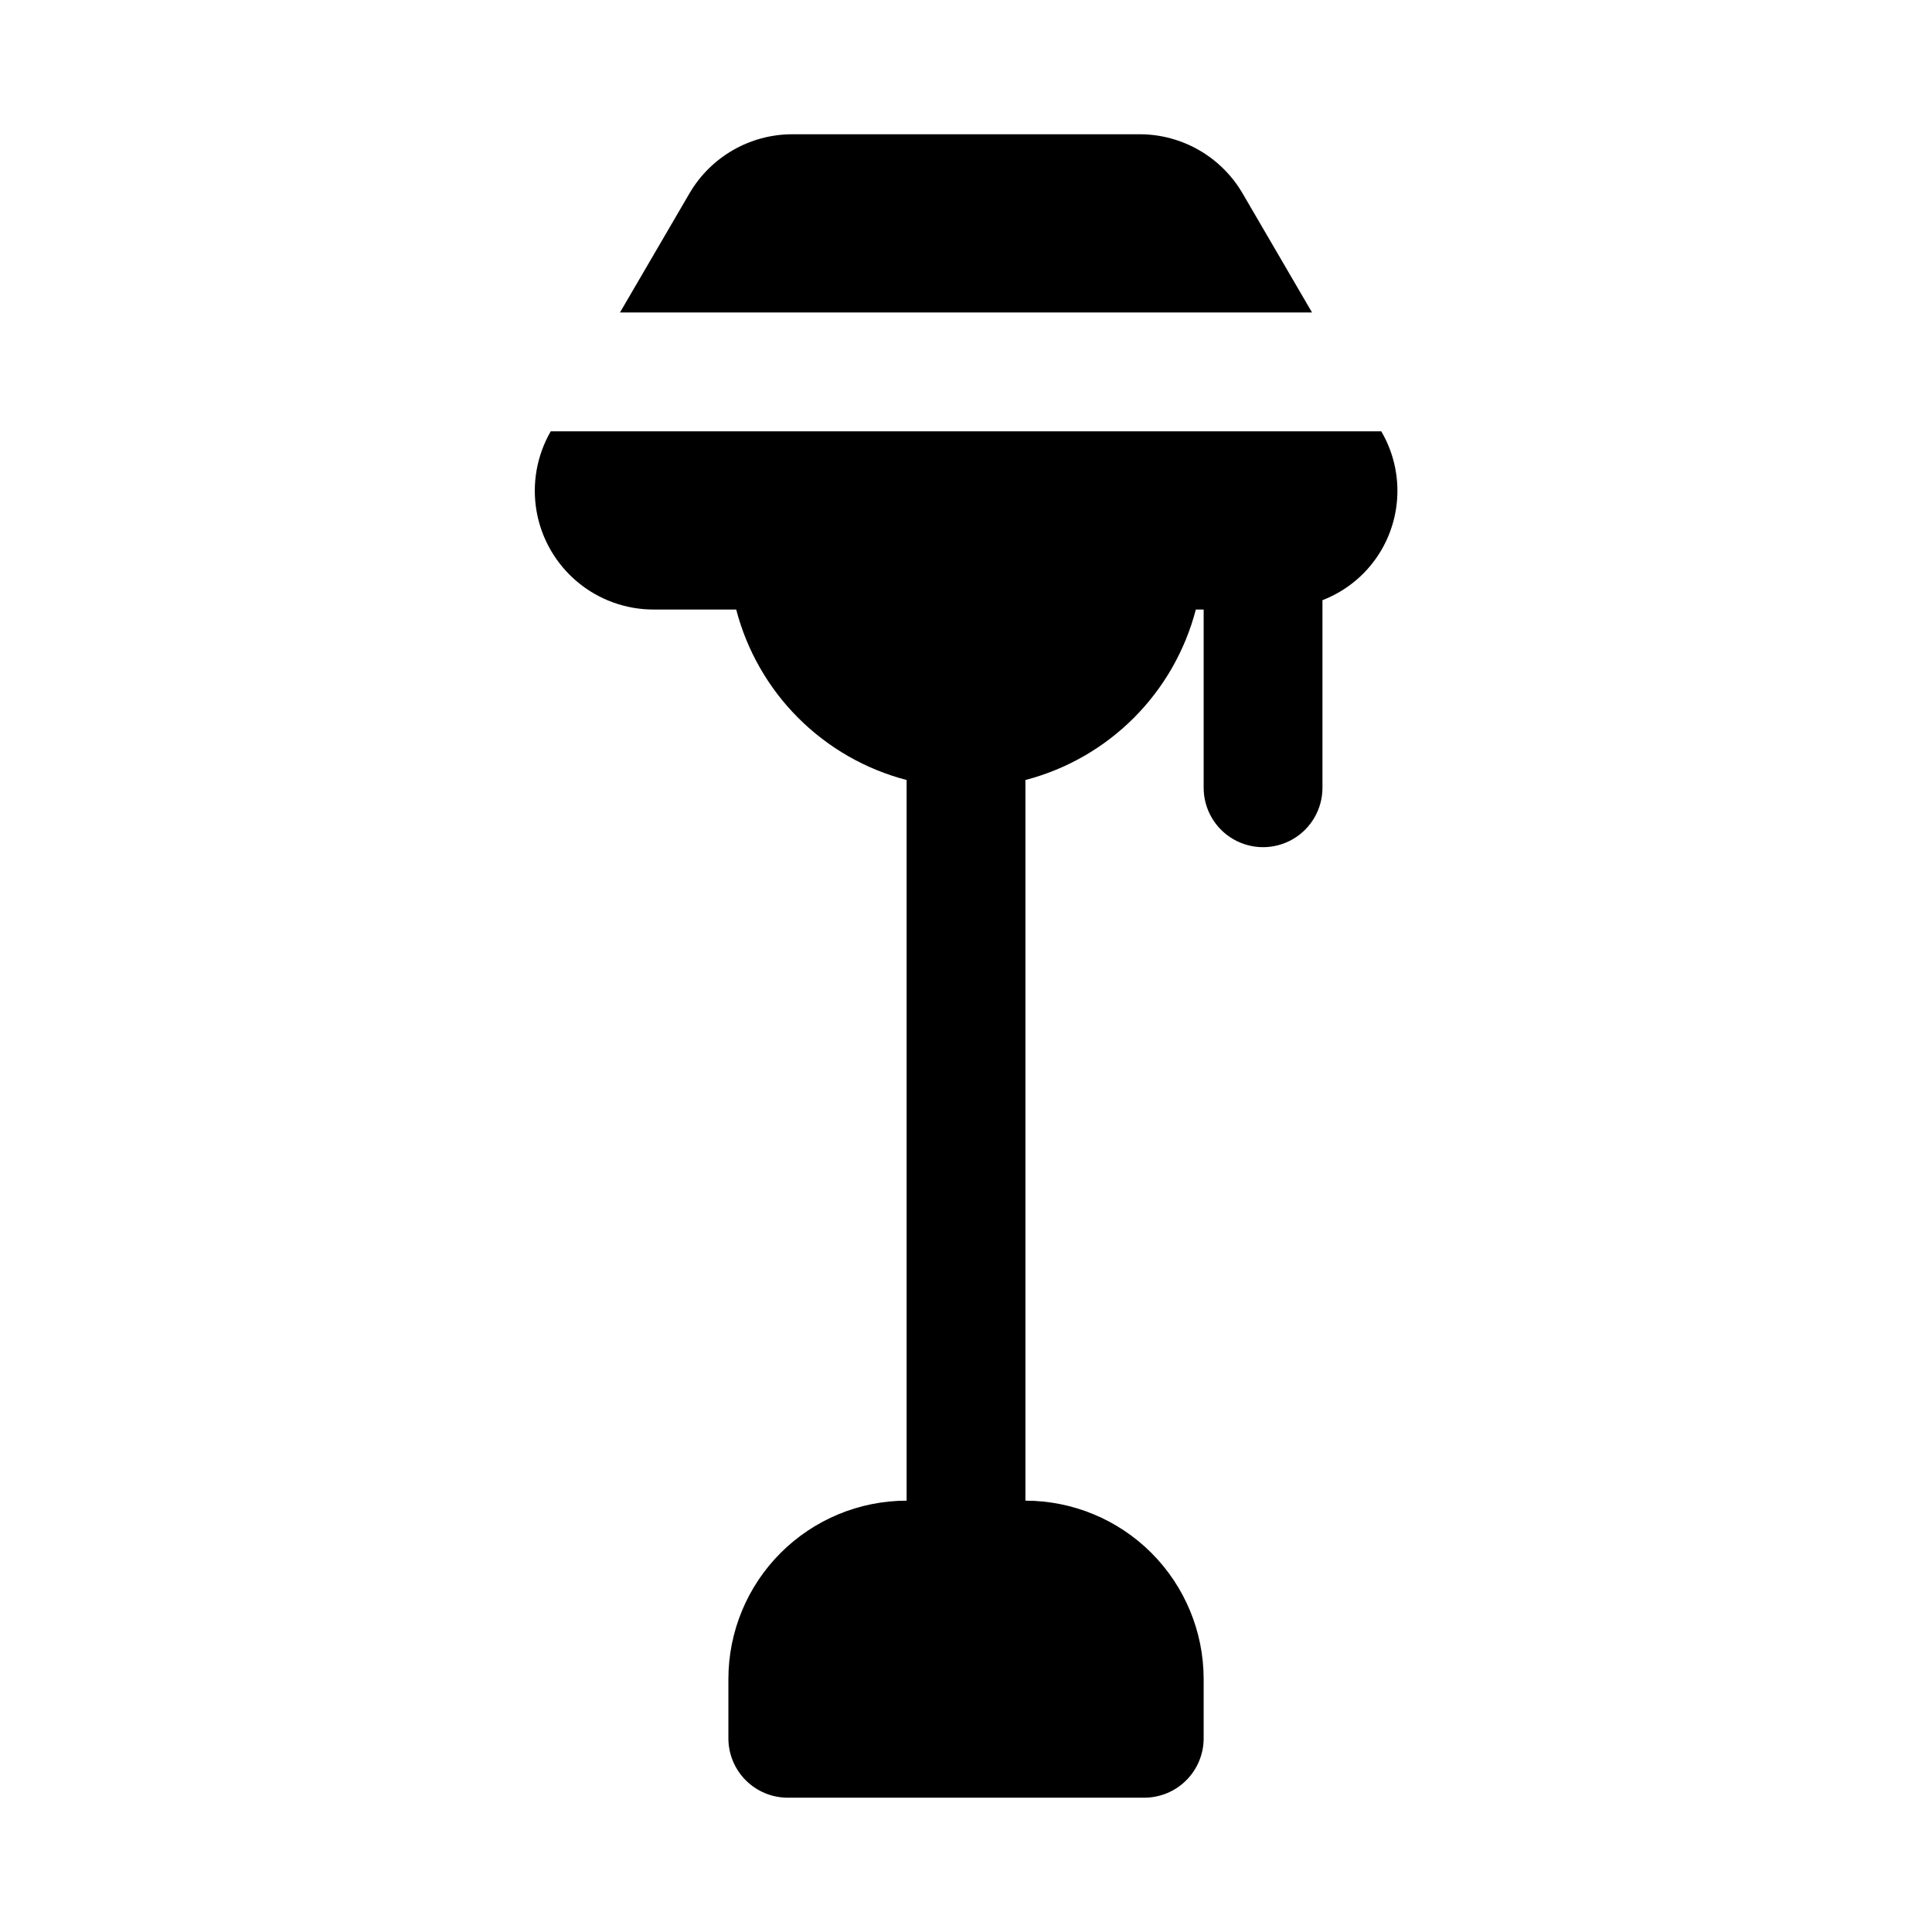
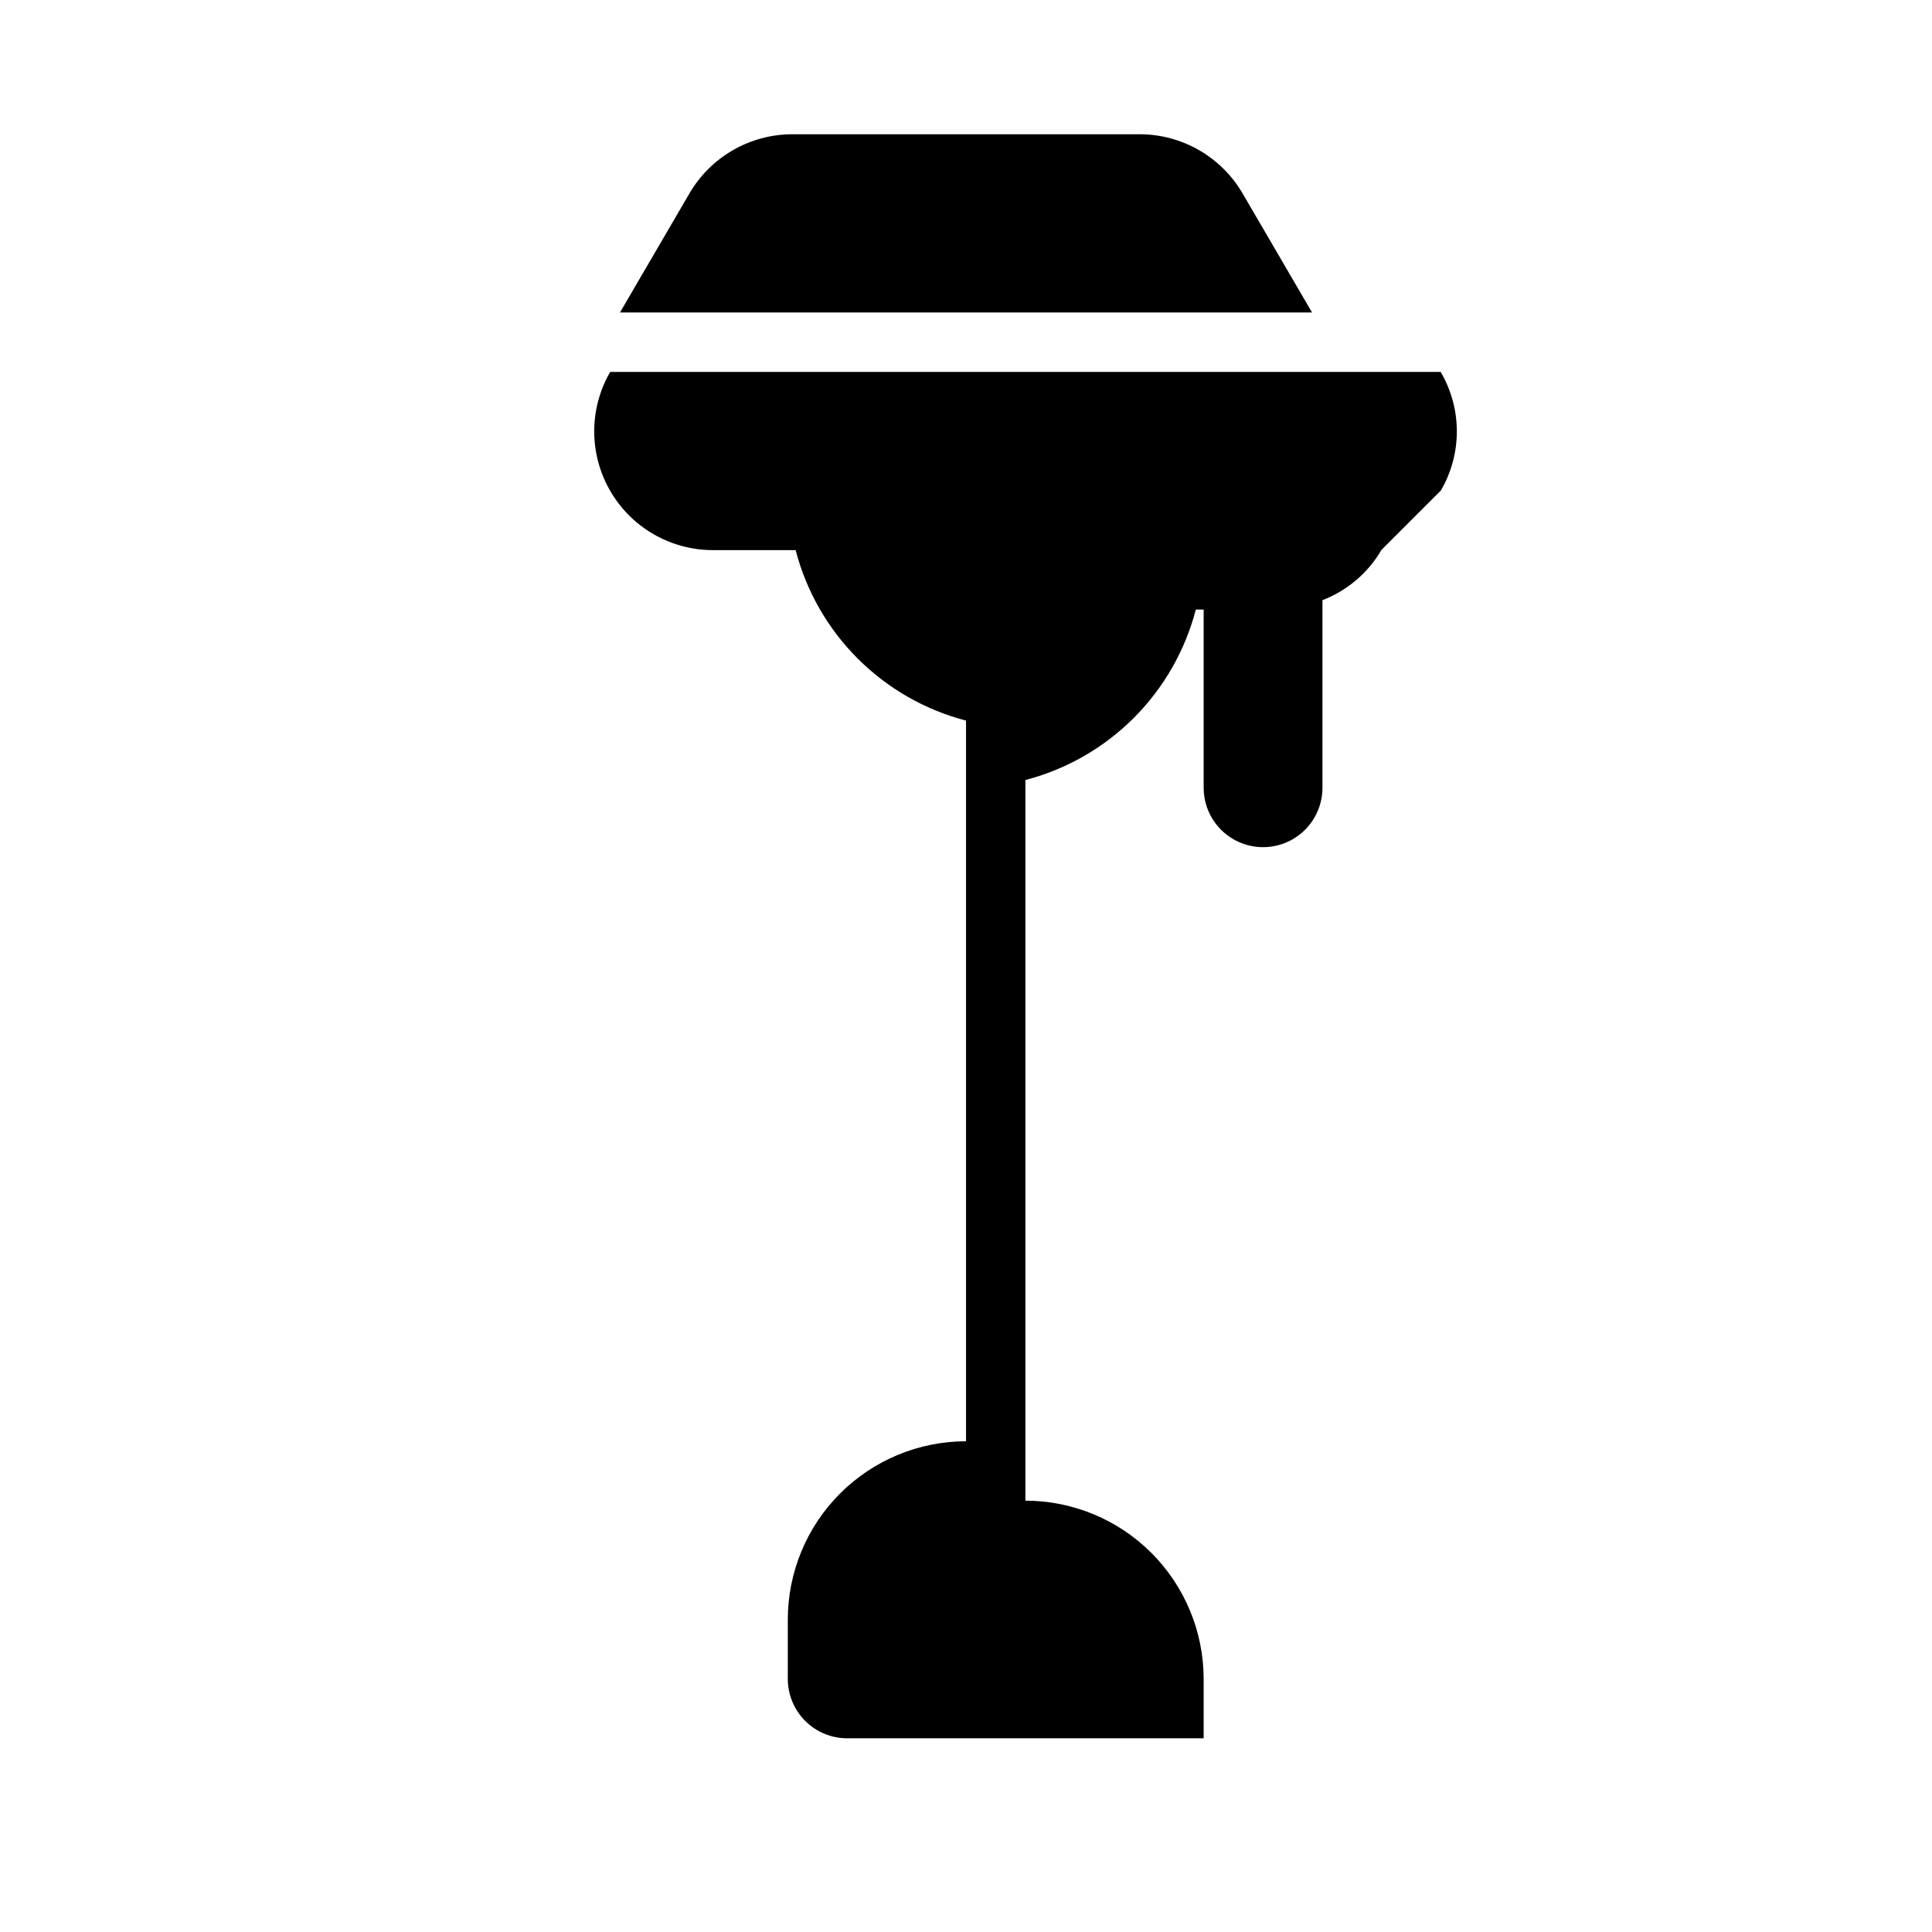
<svg xmlns="http://www.w3.org/2000/svg" fill="#000000" width="800px" height="800px" version="1.1" viewBox="144 144 512 512">
-   <path d="m510.11 289.72c-3.547 6.094-9.062 10.793-15.645 13.332v49.711c0 5.625-3 10.824-7.871 13.637s-10.871 2.812-15.742 0-7.871-8.012-7.871-13.637v-47.23h-2.074c-2.828 10.867-8.504 20.781-16.441 28.723-7.938 7.941-17.852 13.621-28.719 16.453v190.98c12.523 0.012 24.527 4.992 33.383 13.848s13.836 20.863 13.852 33.383v15.746c0 4.176-1.66 8.18-4.613 11.133-2.953 2.953-6.957 4.609-11.133 4.609h-94.465c-4.176 0-8.18-1.656-11.133-4.609-2.953-2.953-4.609-6.957-4.609-11.133v-15.746c0.012-12.52 4.992-24.527 13.848-33.383 8.855-8.855 20.859-13.836 33.383-13.848v-190.98c-10.867-2.832-20.777-8.512-28.719-16.453-7.938-7.941-13.613-17.855-16.441-28.723h-21.891c-7.402 0.004-14.57-2.606-20.242-7.363-5.672-4.762-9.484-11.367-10.766-18.66-1.281-7.289 0.047-14.801 3.754-21.211h220.09c2.793 4.762 4.273 10.18 4.285 15.703 0.012 5.519-1.445 10.945-4.223 15.719zm-36.844-94.52c-5.66-9.656-16.008-15.598-27.199-15.621h-92.129c-11.191 0.023-21.539 5.965-27.195 15.621l-18.441 31.609h183.4z" />
+   <path d="m510.11 289.72c-3.547 6.094-9.062 10.793-15.645 13.332v49.711c0 5.625-3 10.824-7.871 13.637s-10.871 2.812-15.742 0-7.871-8.012-7.871-13.637v-47.23h-2.074c-2.828 10.867-8.504 20.781-16.441 28.723-7.938 7.941-17.852 13.621-28.719 16.453v190.98c12.523 0.012 24.527 4.992 33.383 13.848s13.836 20.863 13.852 33.383v15.746h-94.465c-4.176 0-8.18-1.656-11.133-4.609-2.953-2.953-4.609-6.957-4.609-11.133v-15.746c0.012-12.52 4.992-24.527 13.848-33.383 8.855-8.855 20.859-13.836 33.383-13.848v-190.98c-10.867-2.832-20.777-8.512-28.719-16.453-7.938-7.941-13.613-17.855-16.441-28.723h-21.891c-7.402 0.004-14.57-2.606-20.242-7.363-5.672-4.762-9.484-11.367-10.766-18.66-1.281-7.289 0.047-14.801 3.754-21.211h220.09c2.793 4.762 4.273 10.18 4.285 15.703 0.012 5.519-1.445 10.945-4.223 15.719zm-36.844-94.52c-5.66-9.656-16.008-15.598-27.199-15.621h-92.129c-11.191 0.023-21.539 5.965-27.195 15.621l-18.441 31.609h183.4z" />
</svg>